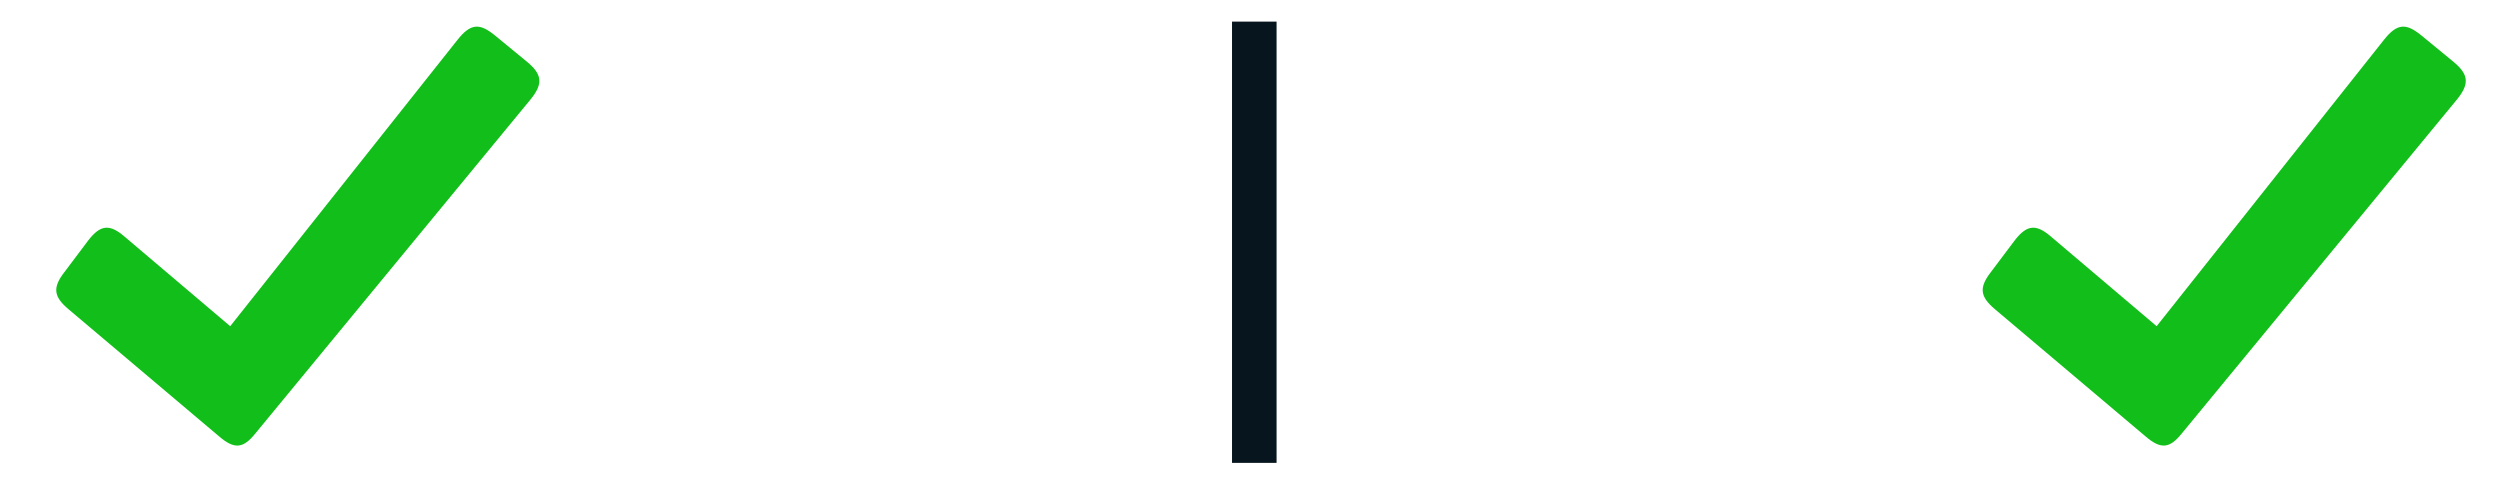
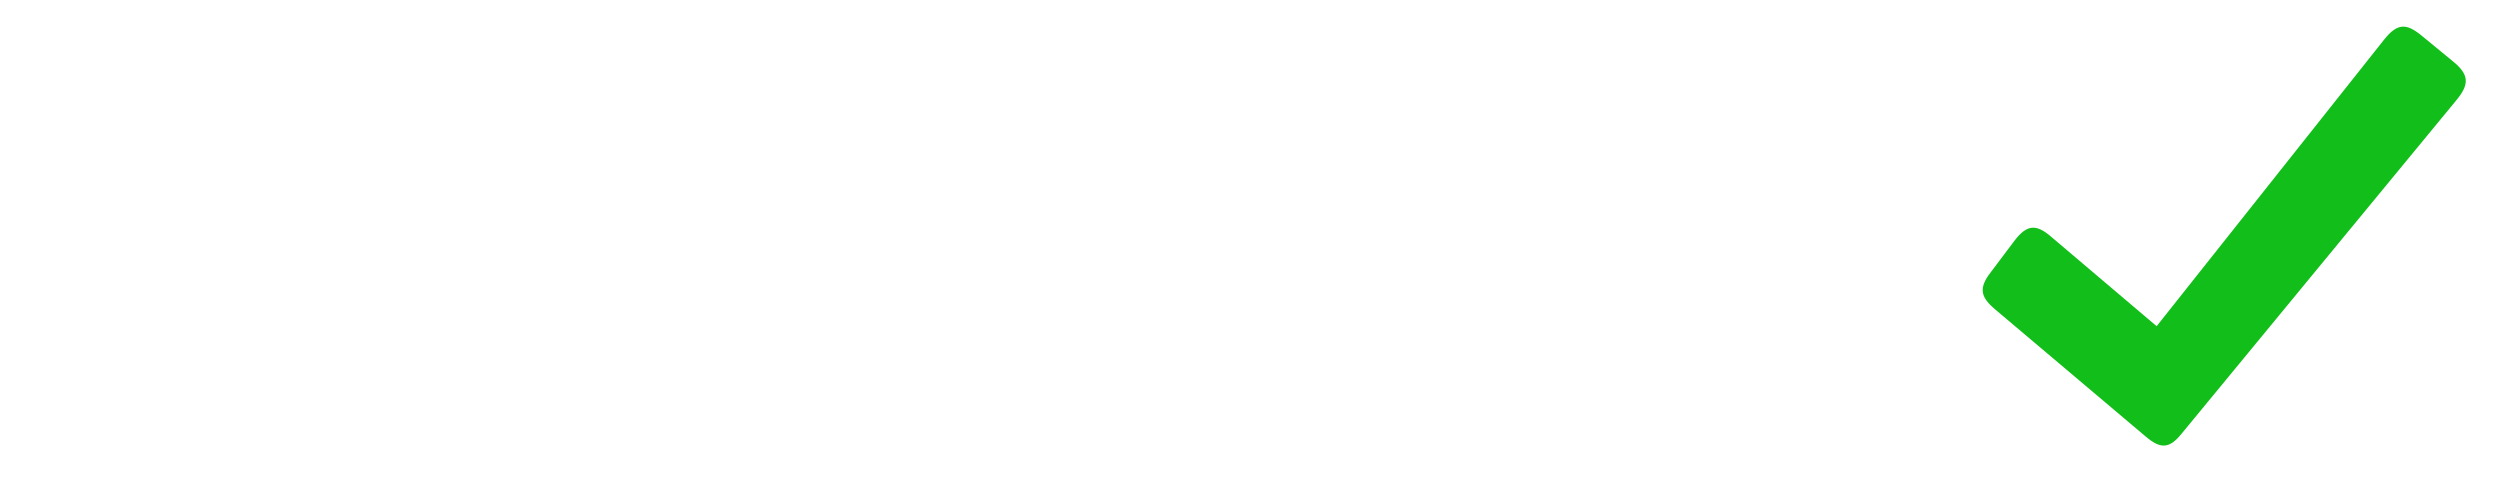
<svg xmlns="http://www.w3.org/2000/svg" width="73" height="14" viewBox="0 0 73 14" fill="none">
-   <path d="M15.372 1.79L14.459 1.04C14.008 0.67 13.747 0.675 13.361 1.161L6.722 9.525L3.632 6.905C3.205 6.539 2.939 6.559 2.588 7.006L1.883 7.943C1.525 8.403 1.571 8.664 1.994 9.024L6.398 12.743C6.851 13.132 7.106 13.092 7.457 12.656L15.487 2.91C15.864 2.448 15.841 2.171 15.372 1.79Z" fill="#12BE19" />
-   <path d="M37.276 13.516H35.975V0.631H37.276V13.516Z" fill="#07161E" />
  <path d="M71.624 1.79L70.711 1.04C70.26 0.67 69.999 0.675 69.613 1.161L62.974 9.525L59.884 6.905C59.457 6.539 59.191 6.559 58.84 7.006L58.135 7.943C57.777 8.403 57.823 8.664 58.246 9.024L62.65 12.743C63.103 13.132 63.358 13.092 63.709 12.656L71.739 2.91C72.116 2.448 72.093 2.171 71.624 1.79Z" fill="#12BE19" />
</svg>